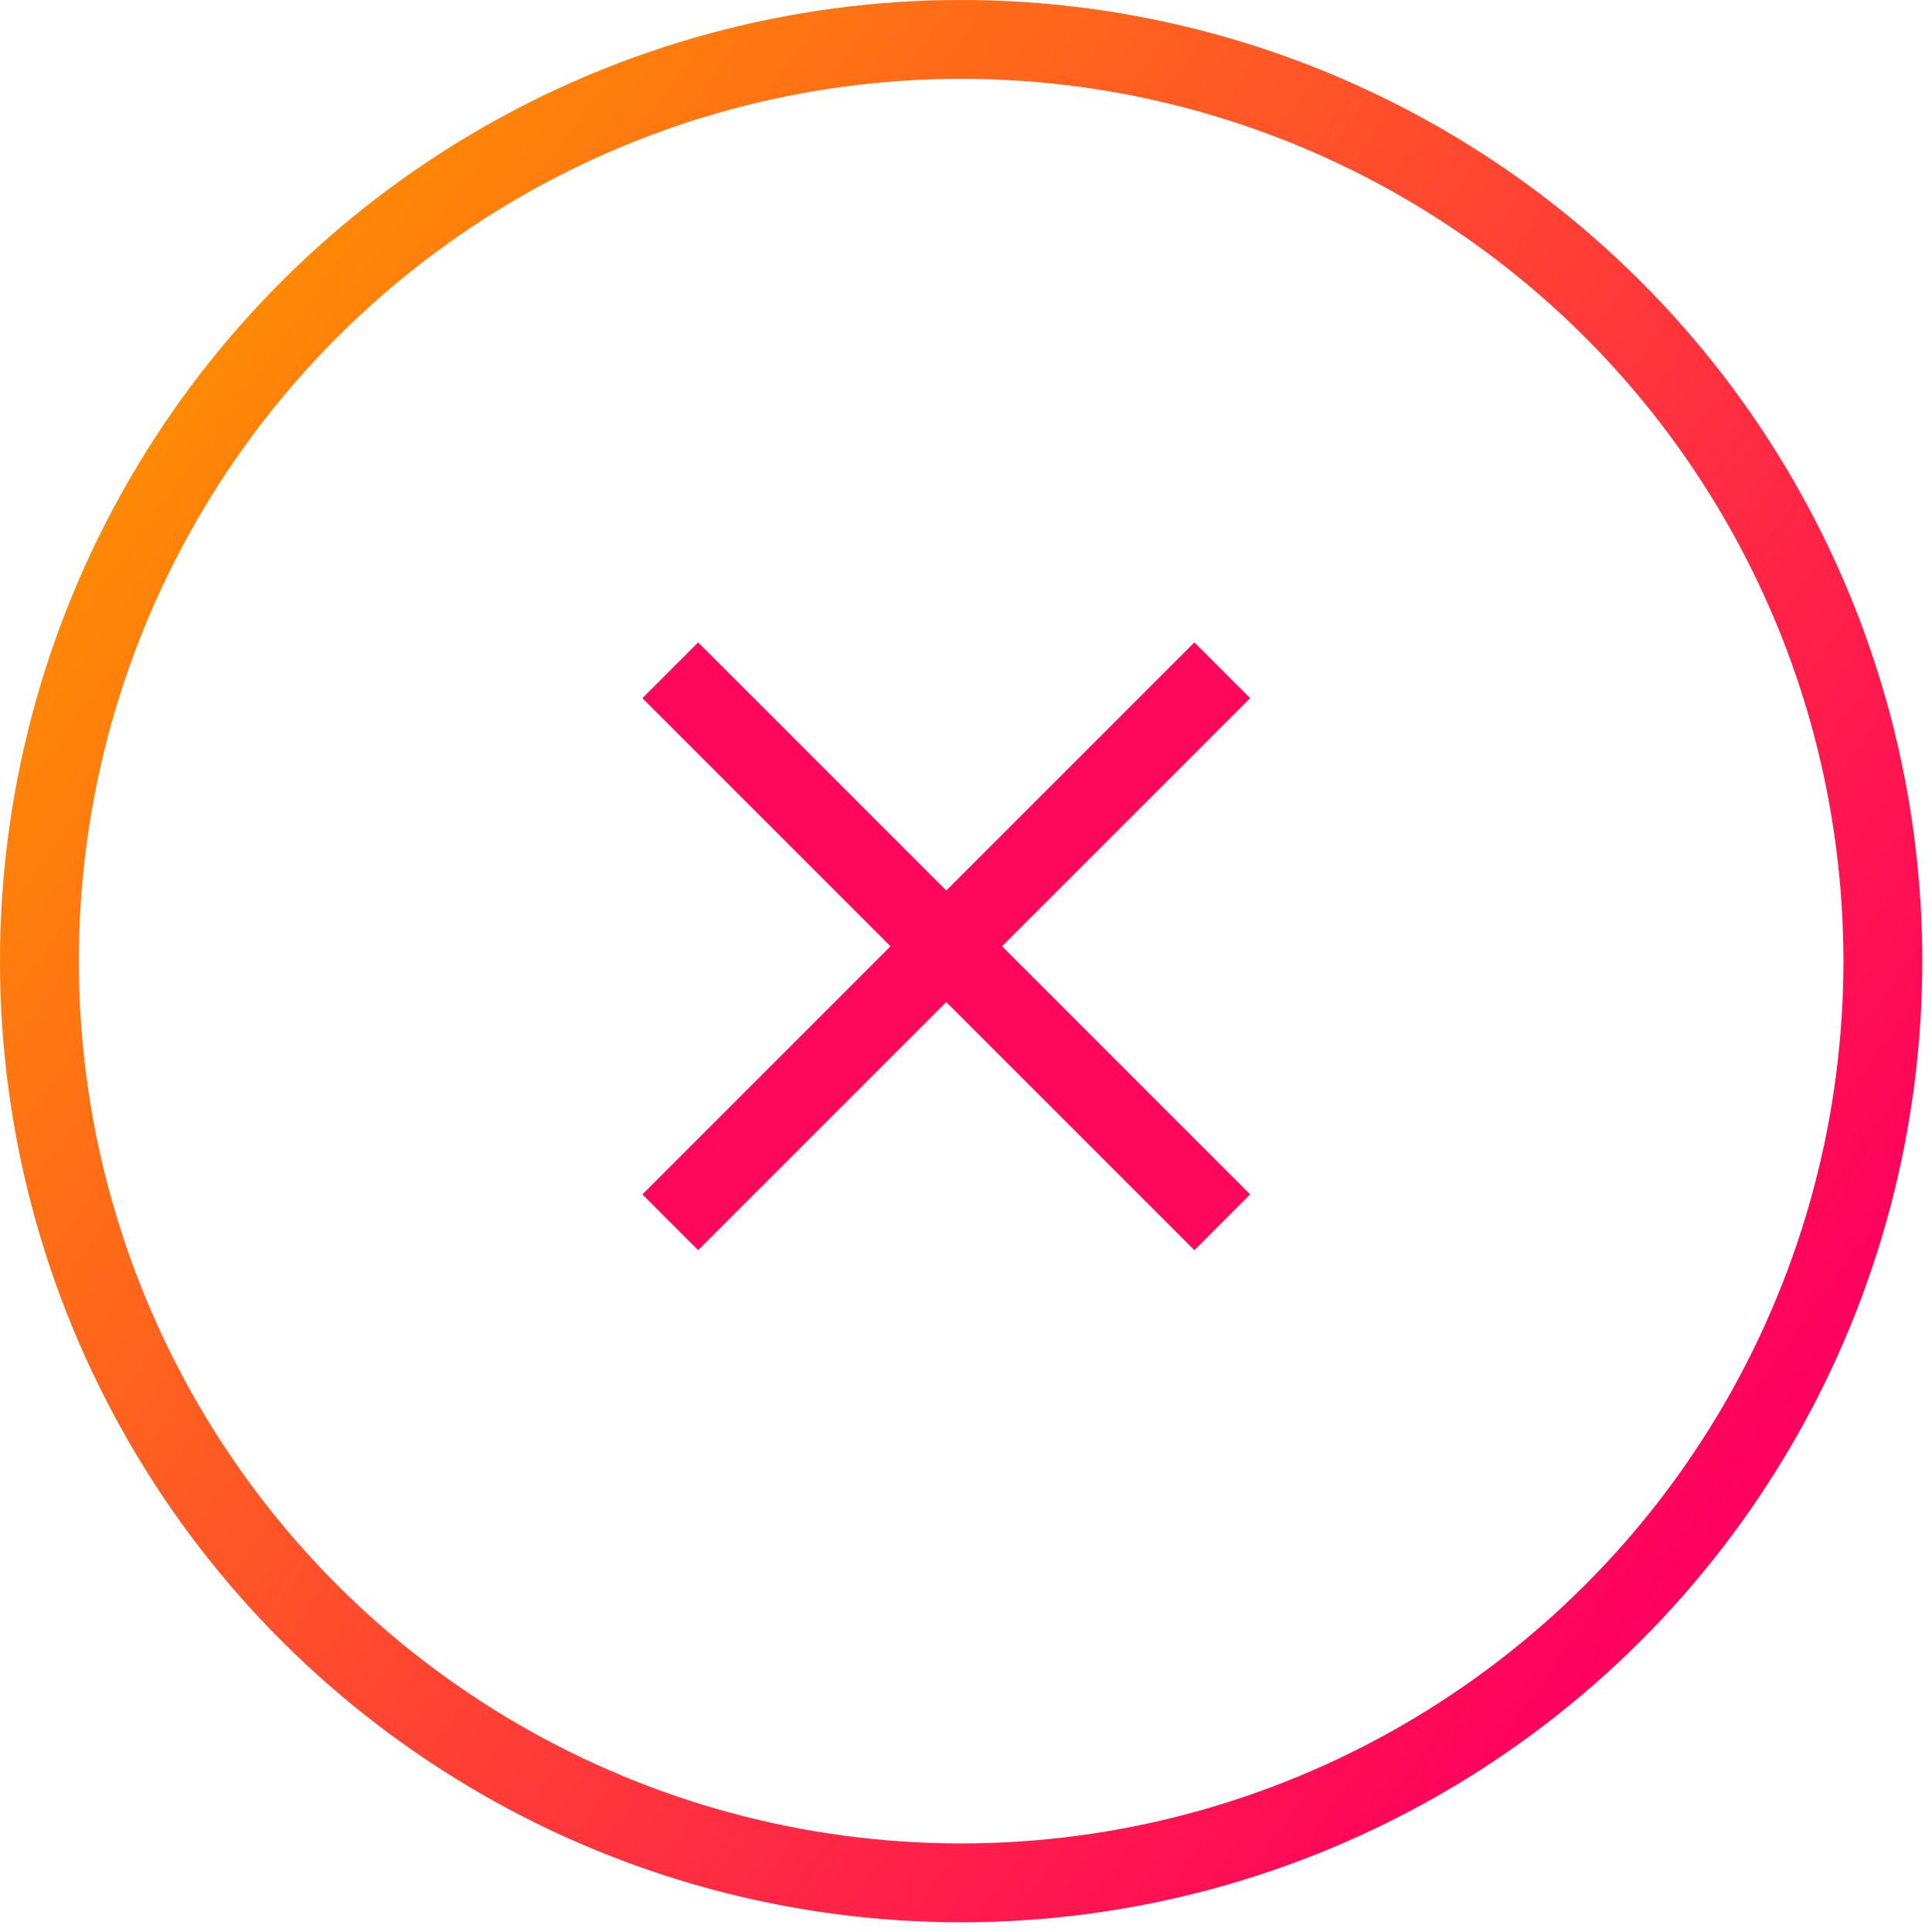
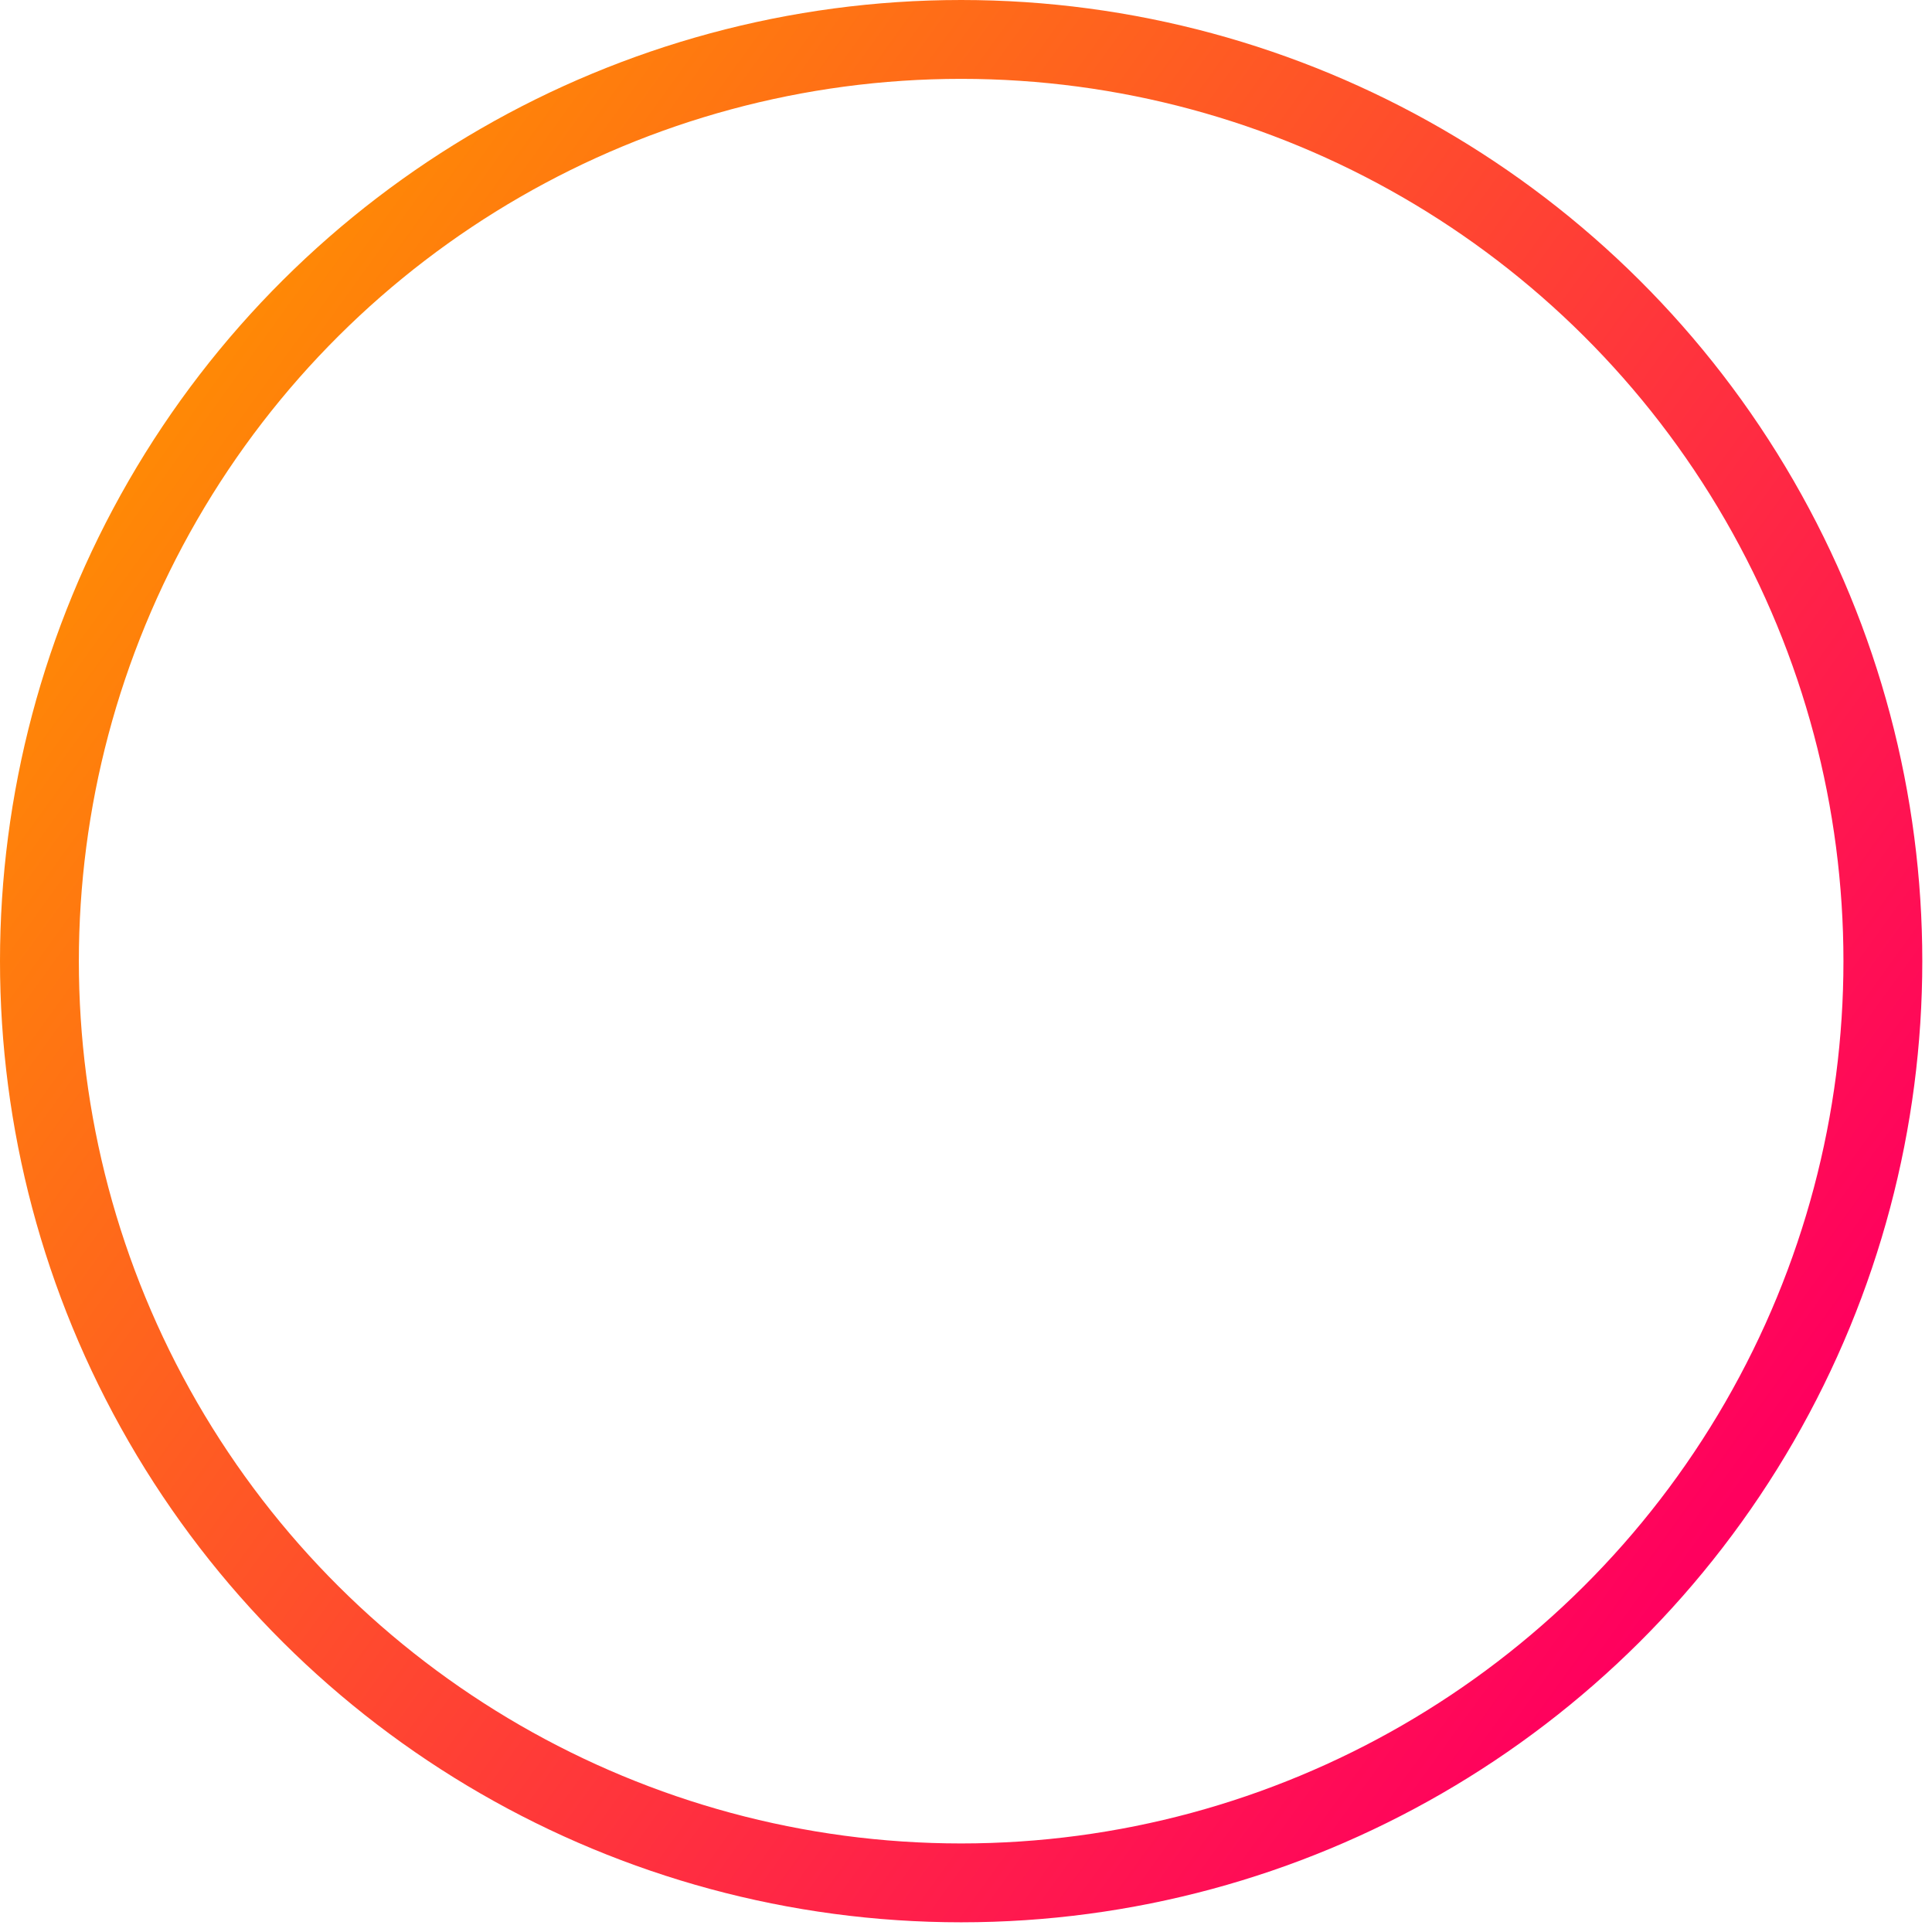
<svg xmlns="http://www.w3.org/2000/svg" width="49" height="49" viewBox="0 0 49 49" fill="none">
  <circle cx="24.377" cy="24.377" r="23.377" transform="rotate(-90 24.377 24.377)" stroke="url(#paint0_linear_4133_226)" stroke-width="2" />
-   <path d="M17 17L31 31" stroke="#FF075A" stroke-width="2" />
-   <path d="M31 17L17 31" stroke="#FF075A" stroke-width="2" />
  <defs>
    <linearGradient id="paint0_linear_4133_226" x1="37.253" y1="-6.18193e-05" x2="7.253" y2="41.5" gradientUnits="userSpaceOnUse">
      <stop stop-color="#FF9100" />
      <stop offset="1" stop-color="#FF005E" />
    </linearGradient>
  </defs>
</svg>